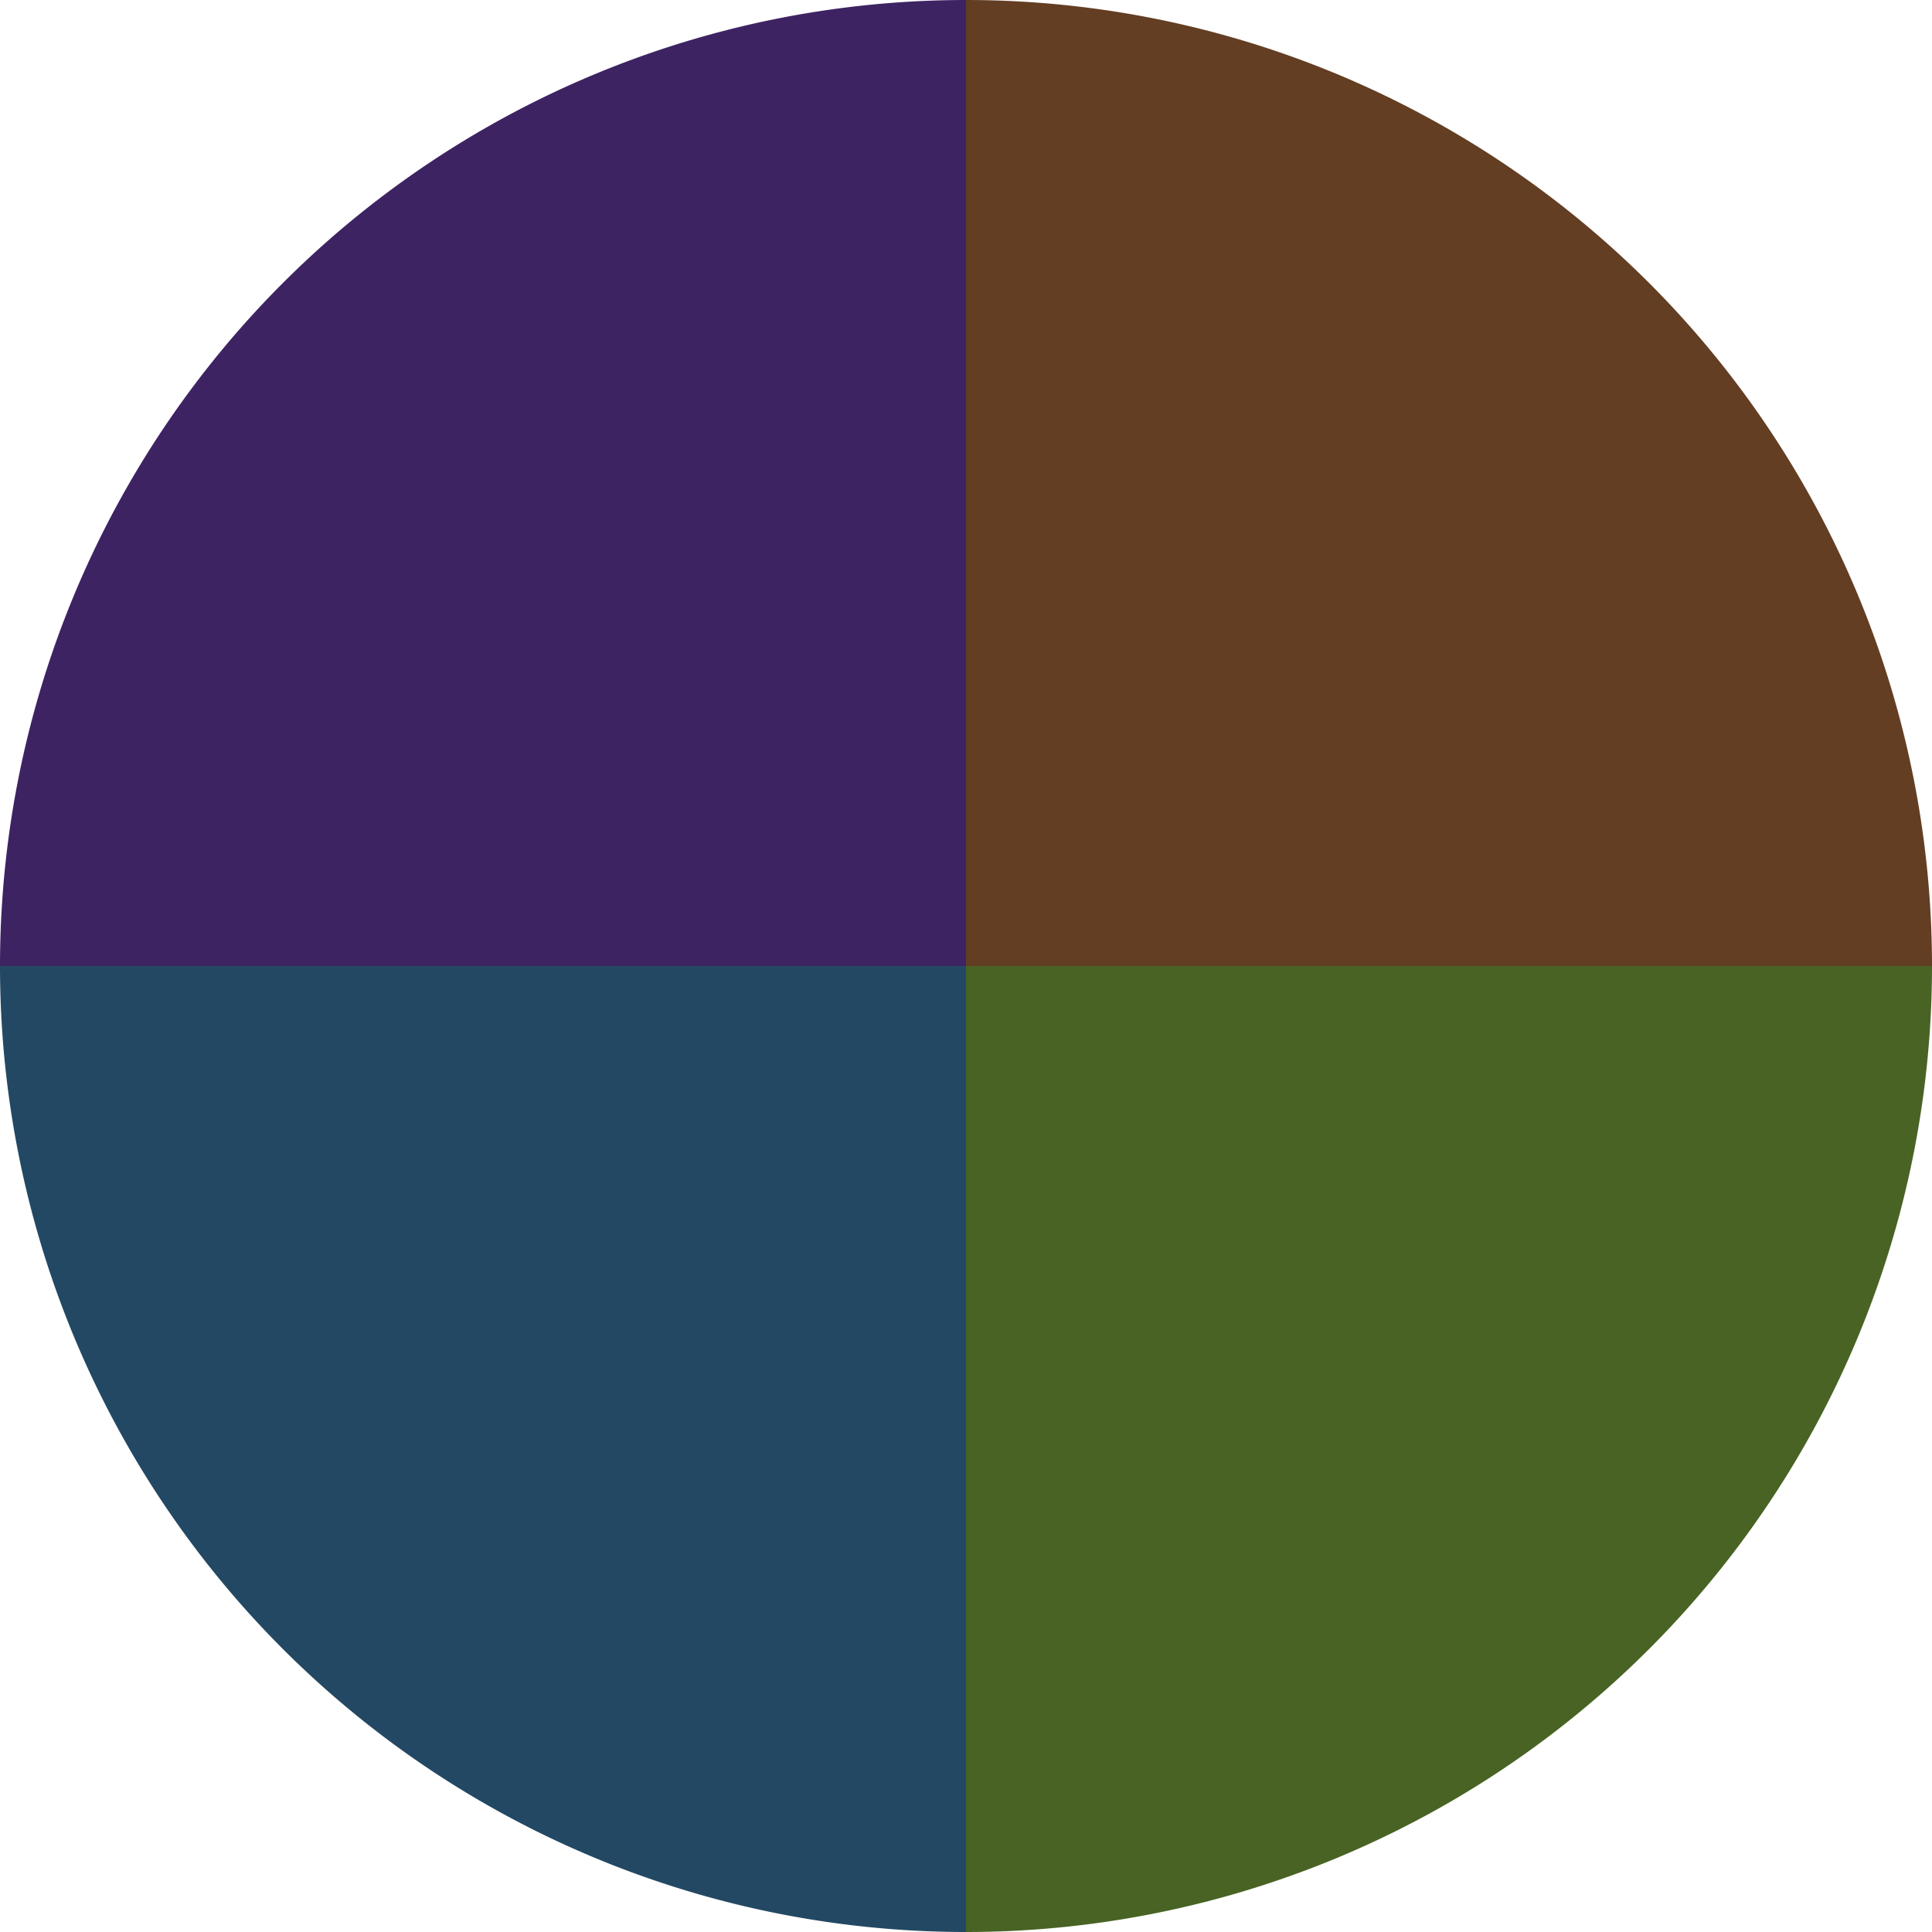
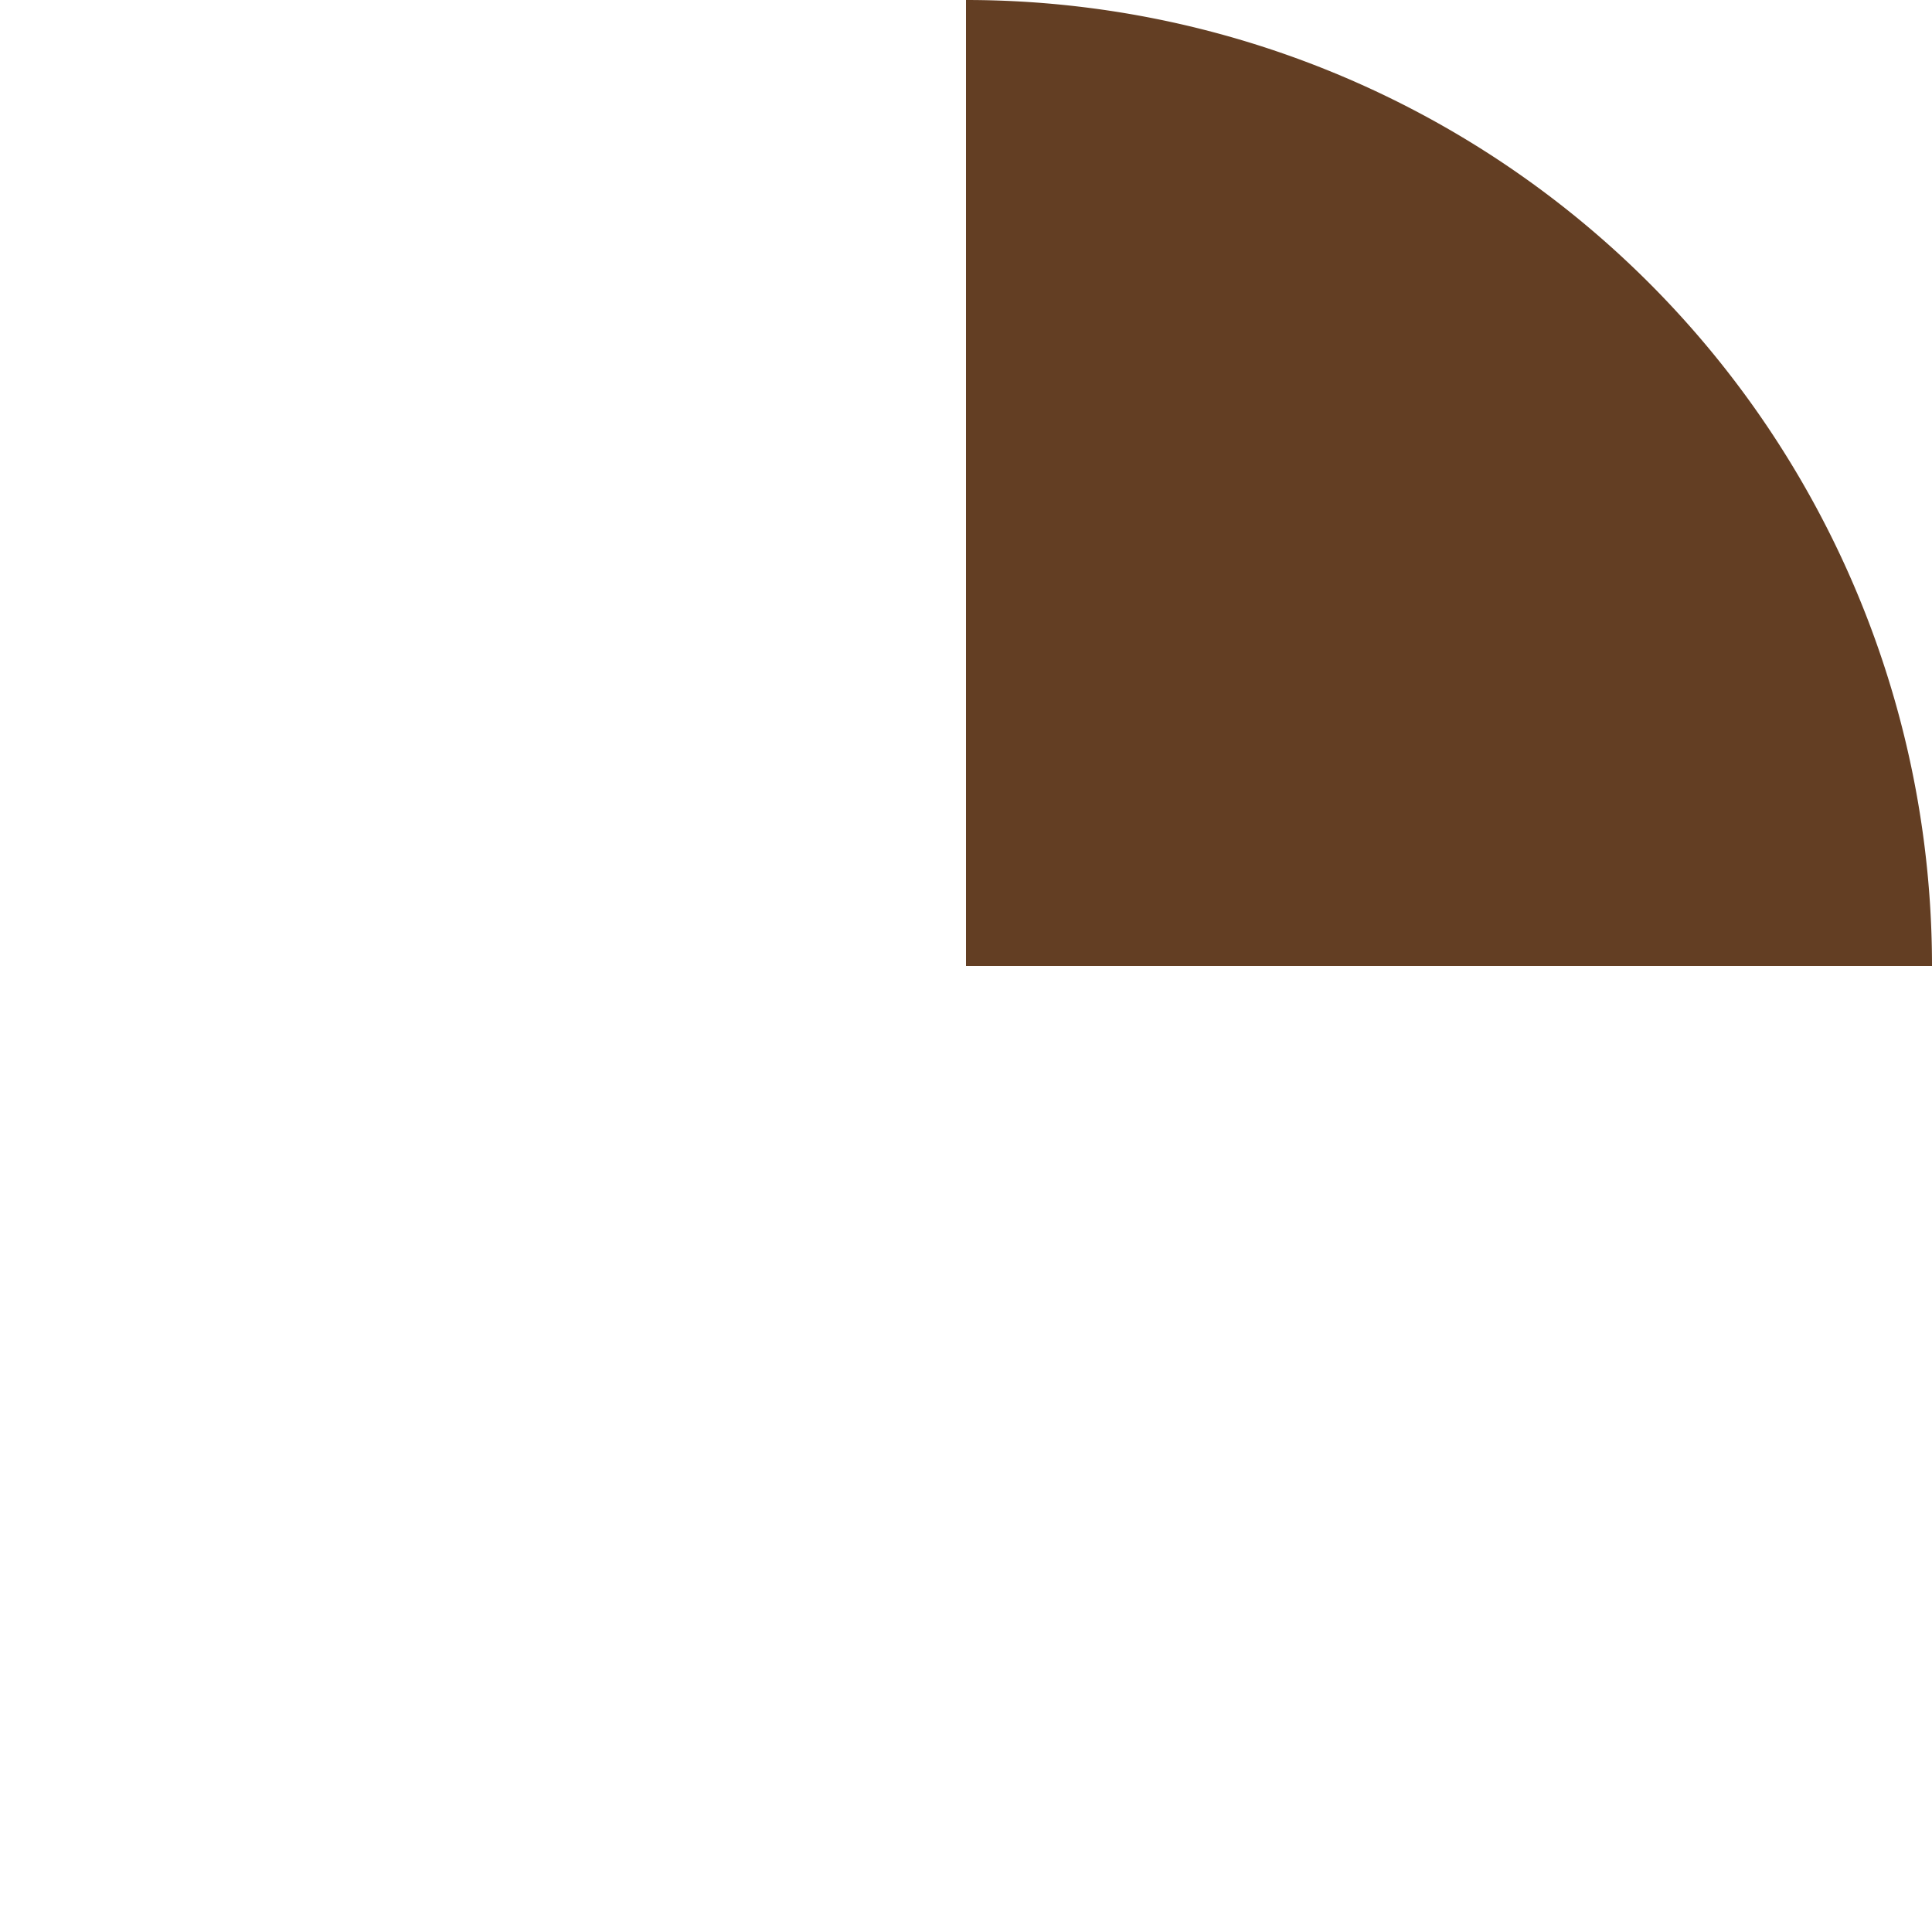
<svg xmlns="http://www.w3.org/2000/svg" width="500" height="500" viewBox="-1 -1 2 2">
  <path d="M 0 -1               A 1,1 0 0,1 1 0             L 0,0              z" fill="#633e23" />
-   <path d="M 1 0               A 1,1 0 0,1 0 1             L 0,0              z" fill="#486323" />
-   <path d="M 0 1               A 1,1 0 0,1 -1 0             L 0,0              z" fill="#234863" />
-   <path d="M -1 0               A 1,1 0 0,1 -0 -1             L 0,0              z" fill="#3e2363" />
</svg>